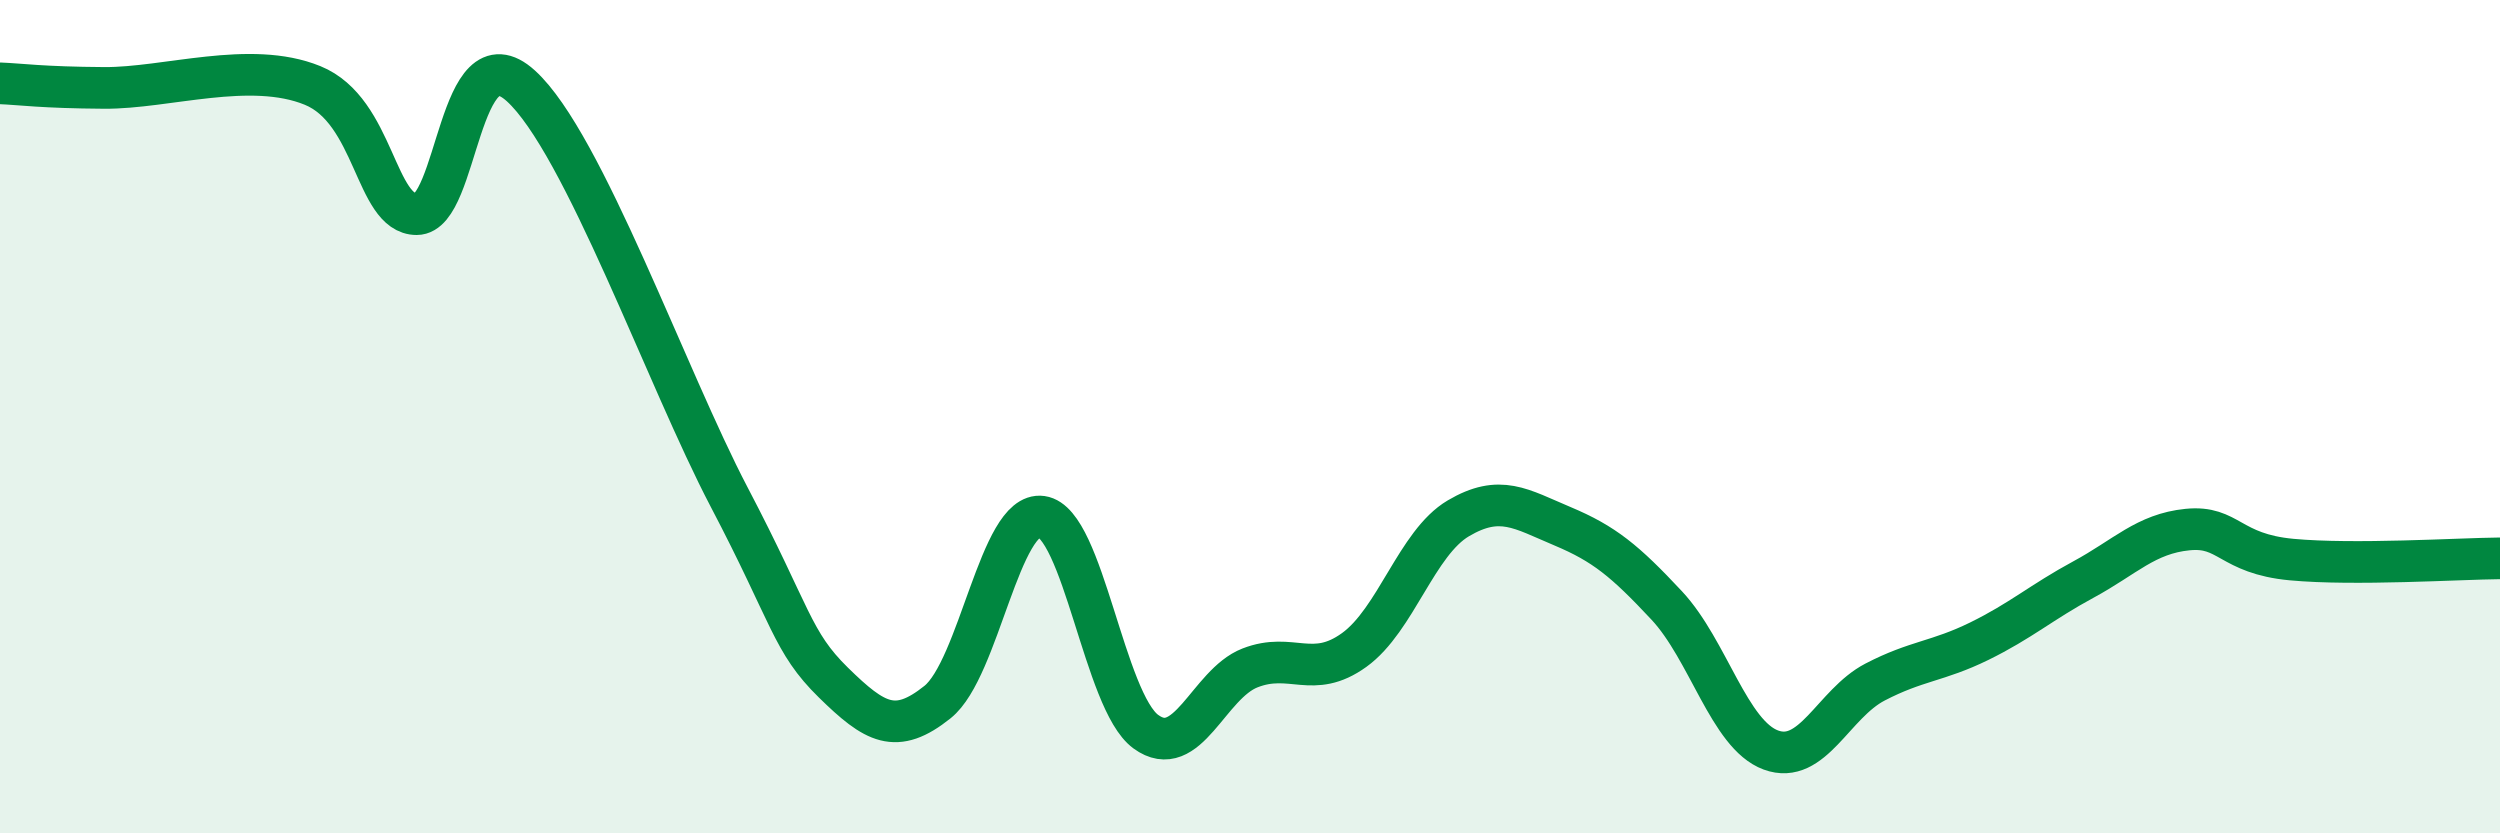
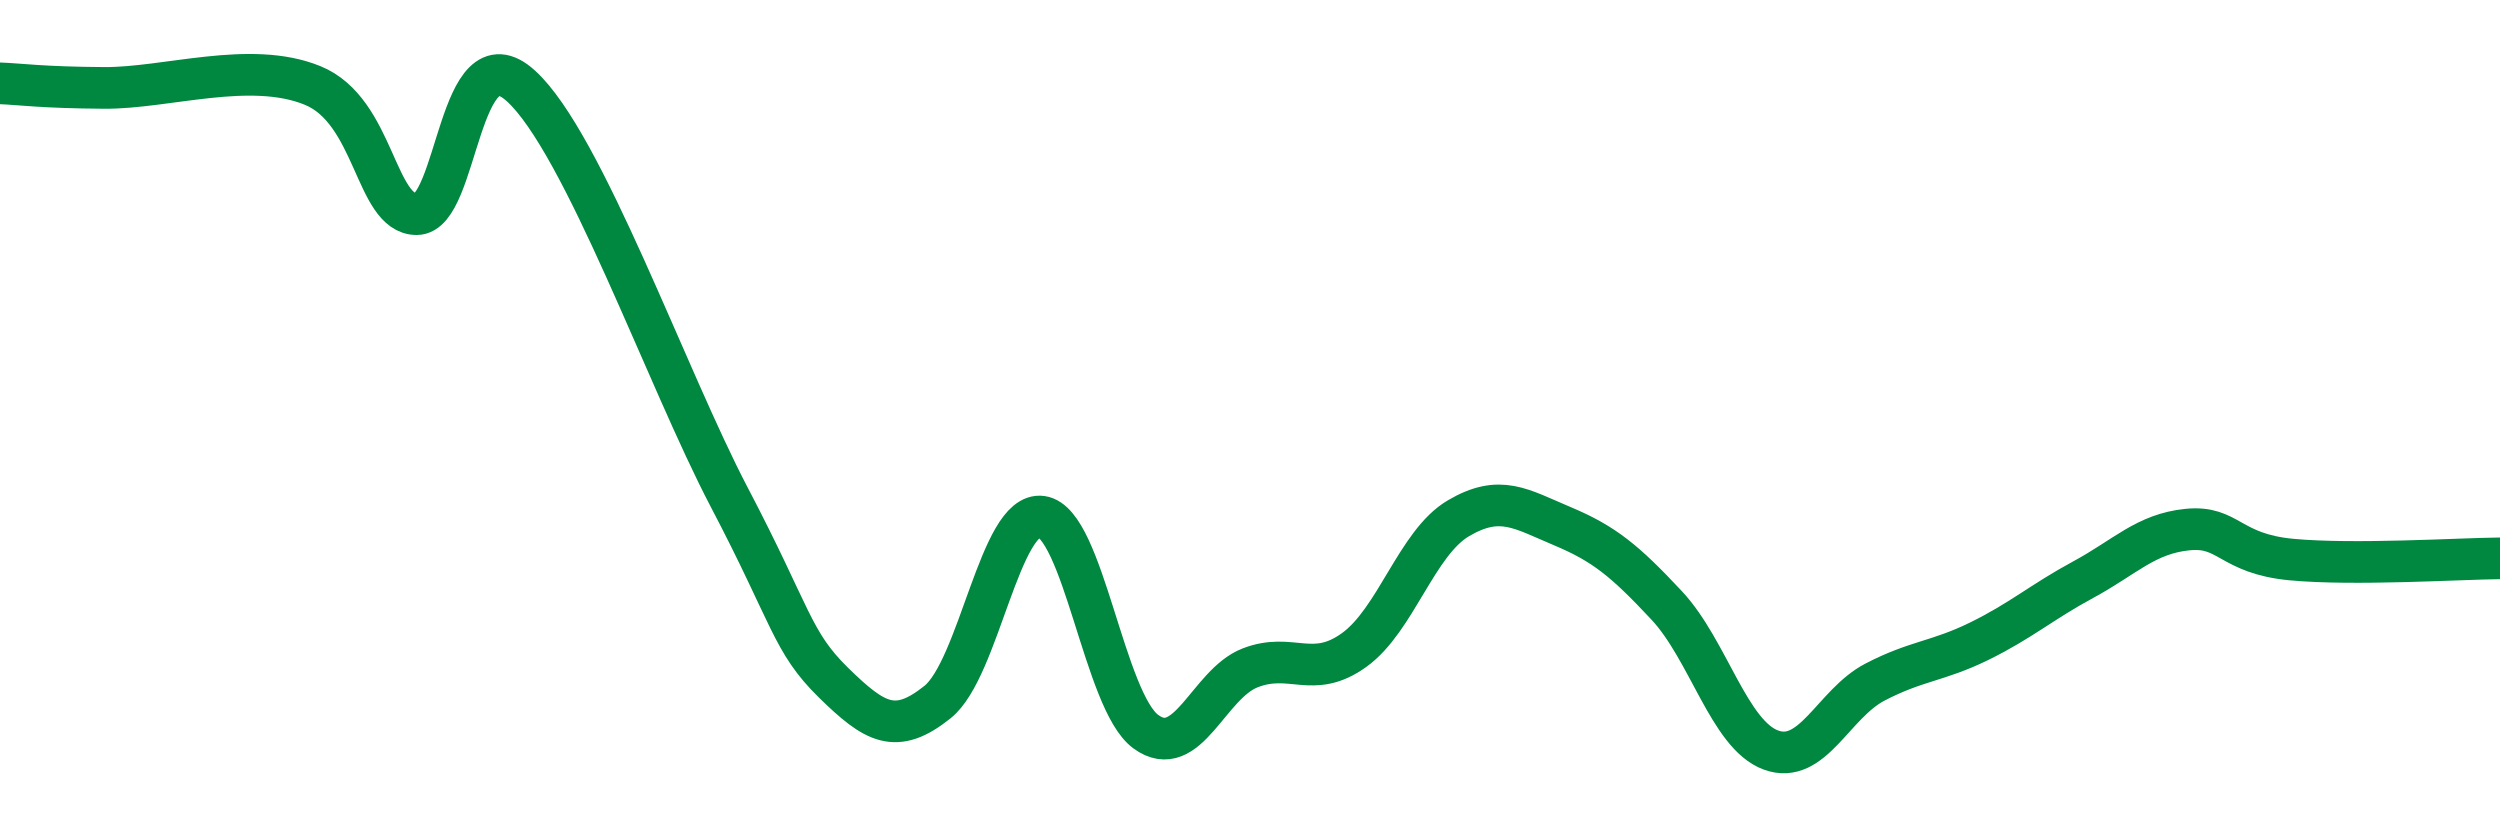
<svg xmlns="http://www.w3.org/2000/svg" width="60" height="20" viewBox="0 0 60 20">
-   <path d="M 0,2 C 0.5,2.02 1,2.1 2.5,2.11 C 4,2.12 6,1.44 7.5,2.05 C 9,2.66 9,5.14 10,5.14 C 11,5.14 11,0.7 12.5,2.06 C 14,3.42 16,9.07 17.5,11.93 C 19,14.79 19,15.4 20,16.38 C 21,17.36 21.5,17.65 22.5,16.85 C 23.5,16.05 24,12.26 25,12.4 C 26,12.54 26.5,16.83 27.5,17.56 C 28.5,18.29 29,16.42 30,16.03 C 31,15.64 31.5,16.32 32.5,15.6 C 33.5,14.88 34,13.03 35,12.44 C 36,11.85 36.5,12.21 37.5,12.63 C 38.5,13.05 39,13.46 40,14.53 C 41,15.6 41.5,17.63 42.5,18 C 43.5,18.37 44,16.89 45,16.37 C 46,15.85 46.5,15.88 47.5,15.39 C 48.5,14.9 49,14.45 50,13.91 C 51,13.37 51.5,12.81 52.5,12.71 C 53.5,12.61 53.5,13.29 55,13.43 C 56.5,13.57 59,13.41 60,13.4L60 20L0 20Z" fill="#008740" opacity="0.1" stroke-linecap="round" stroke-linejoin="round" />
  <path d="M 0,2 C 0.5,2.02 1,2.1 2.5,2.11 C 4,2.12 6,1.44 7.5,2.05 C 9,2.66 9,5.14 10,5.14 C 11,5.14 11,0.7 12.5,2.06 C 14,3.42 16,9.07 17.5,11.93 C 19,14.79 19,15.4 20,16.38 C 21,17.36 21.5,17.65 22.5,16.85 C 23.5,16.05 24,12.26 25,12.4 C 26,12.54 26.5,16.83 27.5,17.56 C 28.5,18.29 29,16.42 30,16.03 C 31,15.64 31.5,16.32 32.5,15.6 C 33.5,14.88 34,13.03 35,12.44 C 36,11.85 36.5,12.21 37.5,12.63 C 38.5,13.05 39,13.46 40,14.53 C 41,15.6 41.5,17.63 42.5,18 C 43.5,18.37 44,16.89 45,16.37 C 46,15.85 46.5,15.88 47.5,15.39 C 48.5,14.9 49,14.45 50,13.91 C 51,13.37 51.5,12.81 52.5,12.71 C 53.5,12.61 53.5,13.29 55,13.43 C 56.5,13.57 59,13.41 60,13.4" stroke="#008740" stroke-width="1" fill="none" stroke-linecap="round" stroke-linejoin="round" />
</svg>